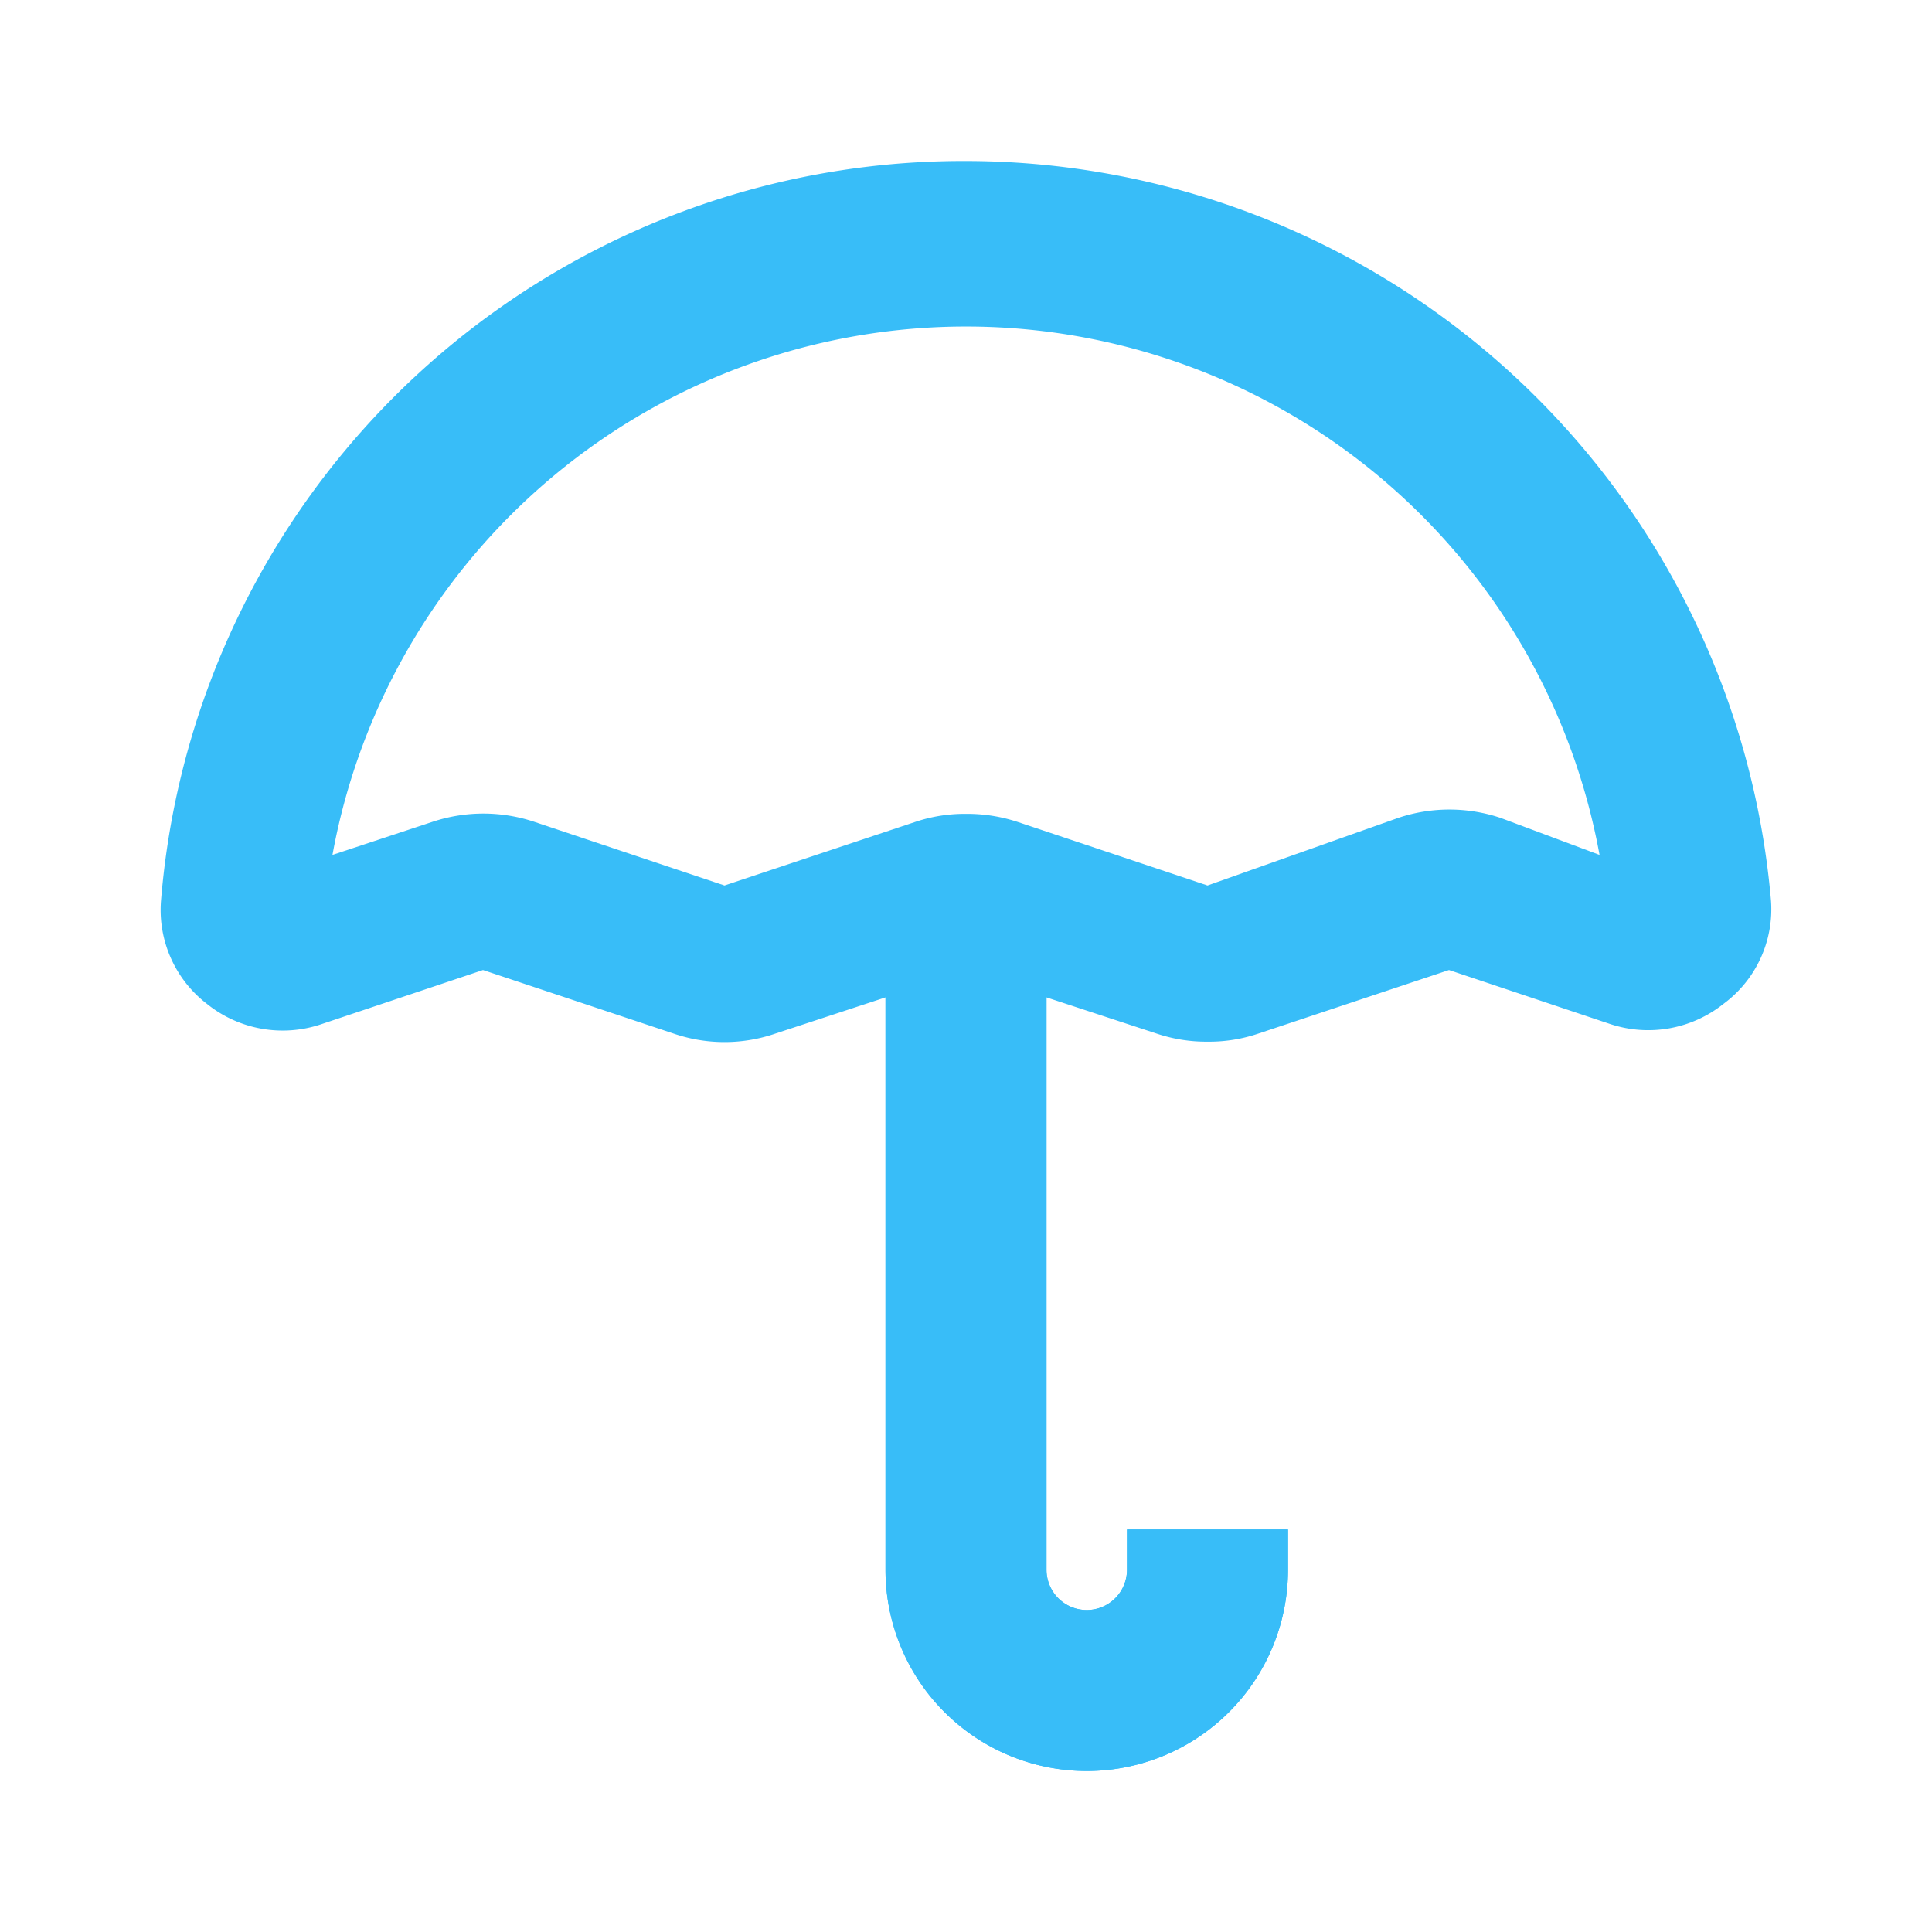
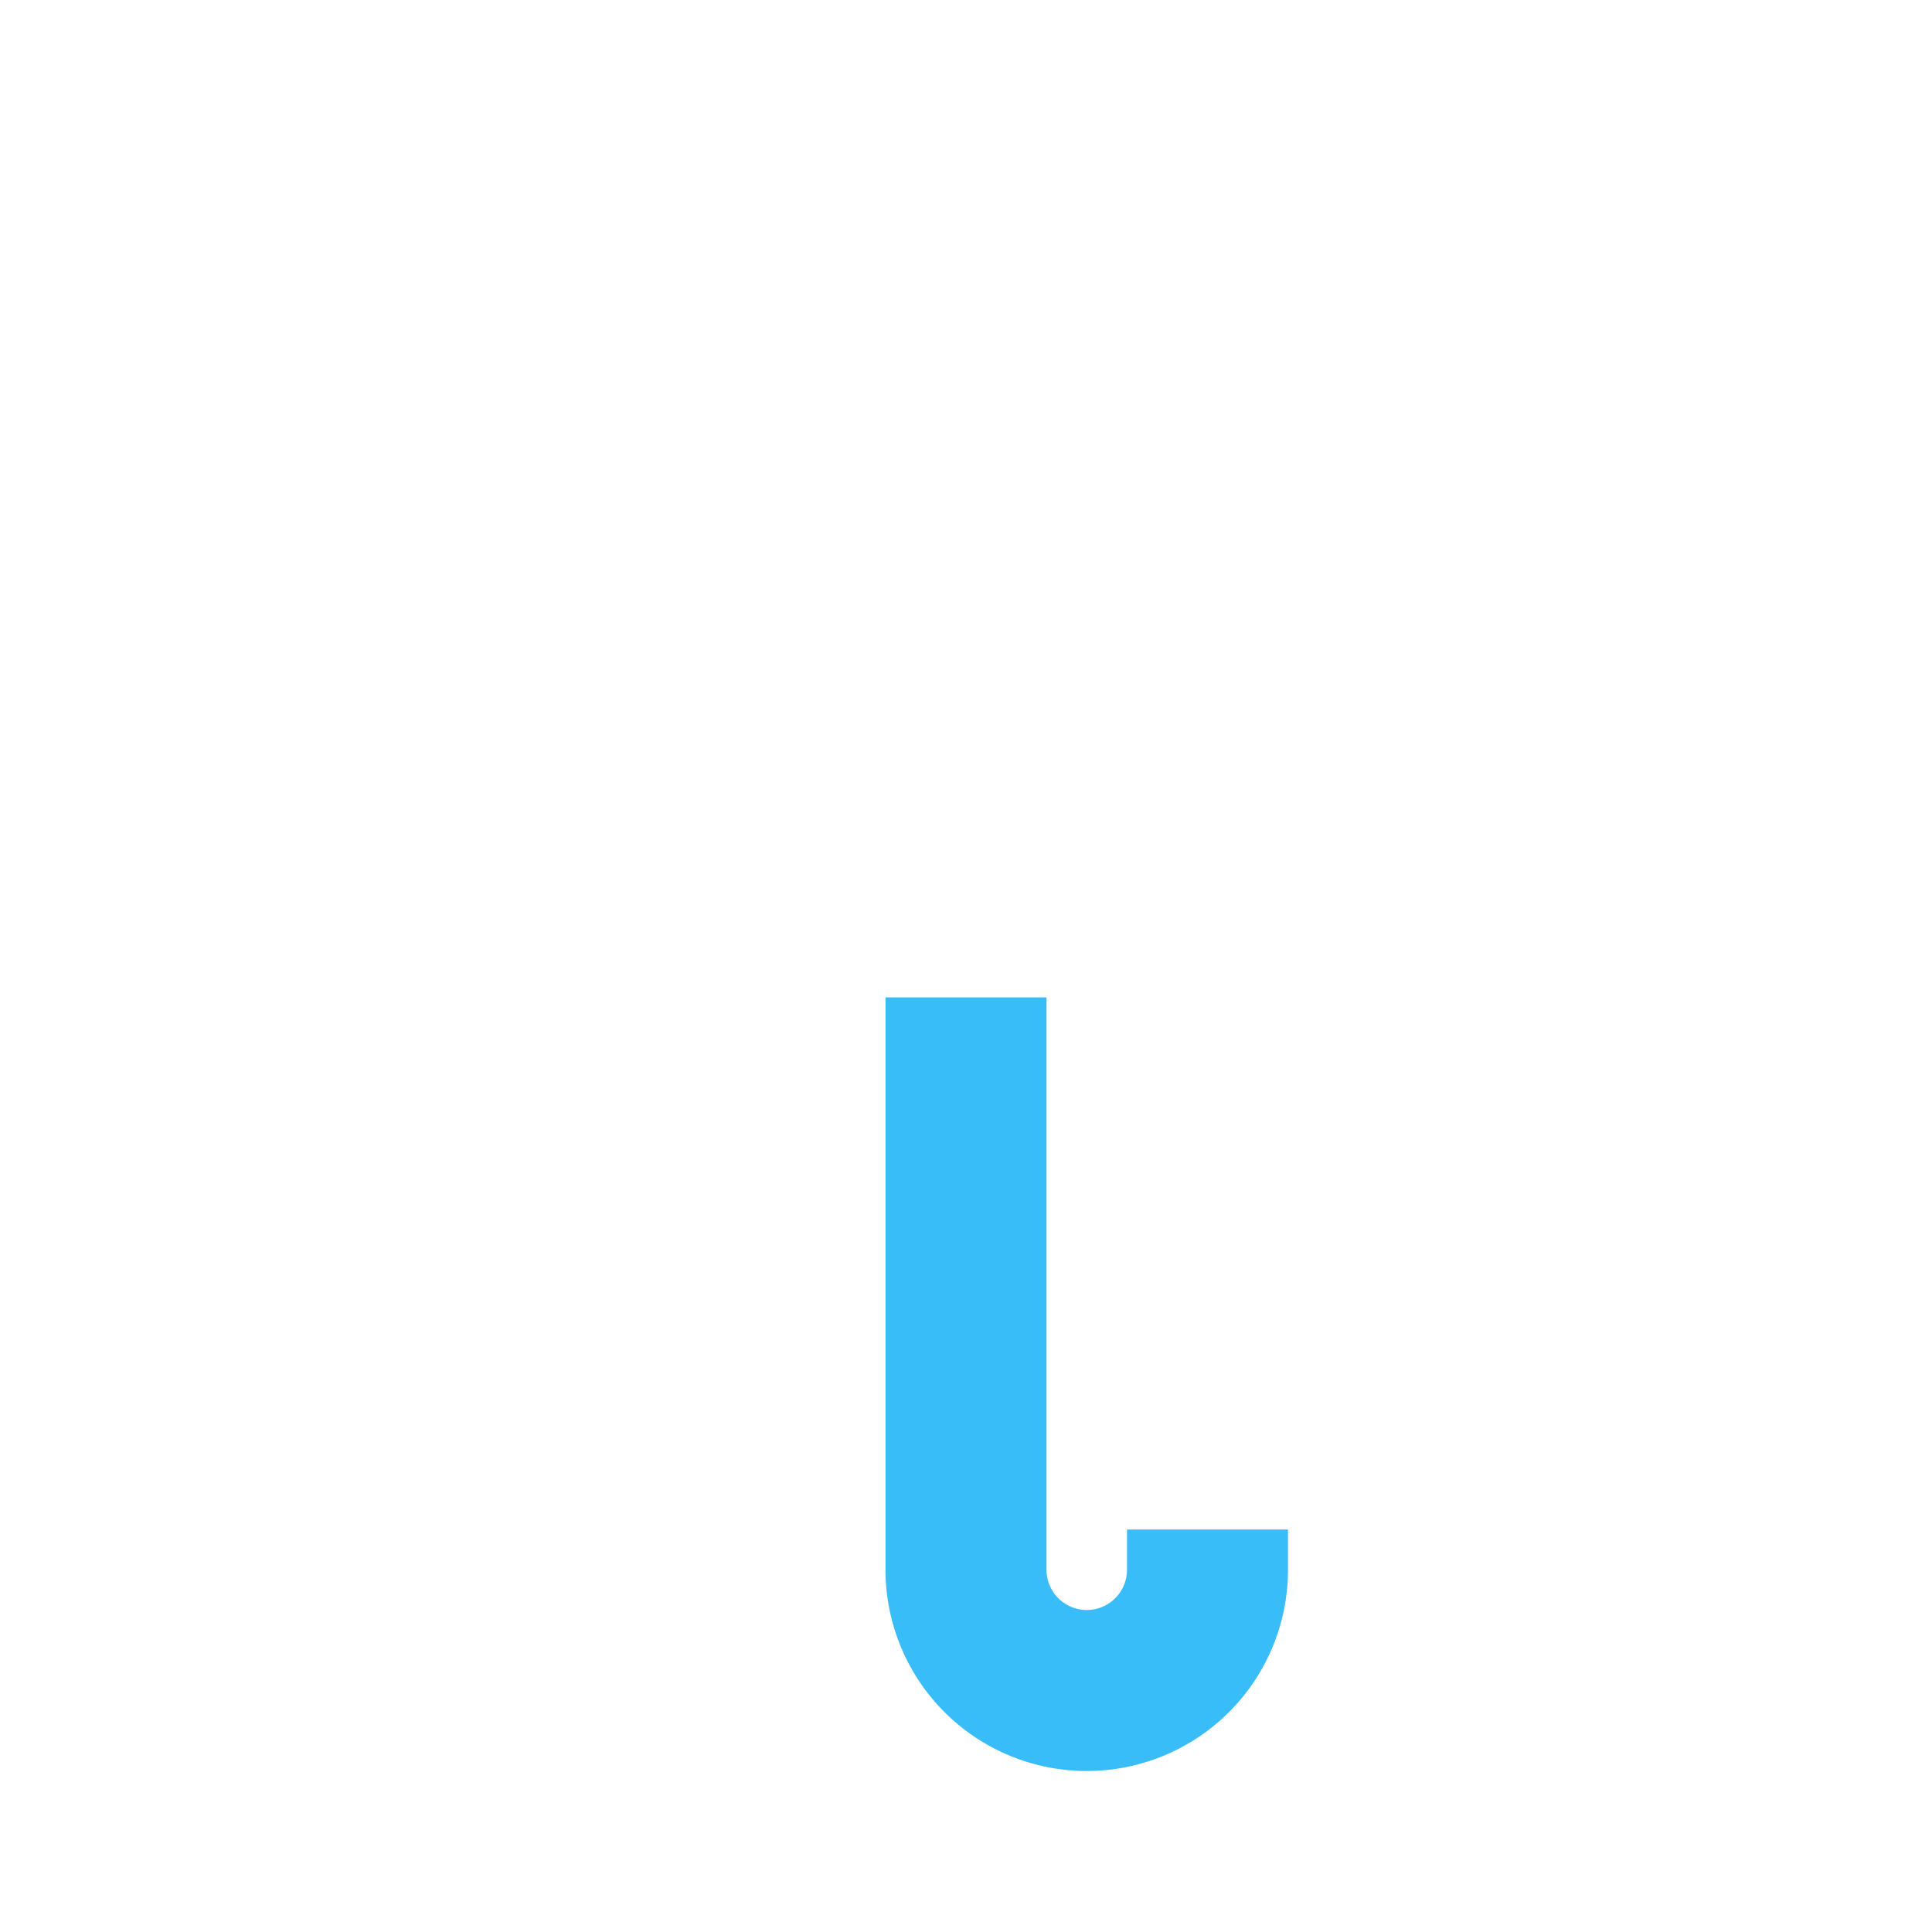
<svg xmlns="http://www.w3.org/2000/svg" width="24" height="24" fill="none">
-   <path d="M12 2a10 10 0 00-10 9.19 1.47 1.47 0 00.57 1.28 1.5 1.5 0 001.43.25l2-.67 2.37.79c.408.14.852.14 1.26 0l1.37-.45v7.11a2.5 2.5 0 005 0V19h-2v.5a.5.5 0 01-1 0v-7.11l1.37.45c.203.068.416.102.63.1a1.89 1.89 0 00.63-.1l2.37-.79 2 .67a1.5 1.5 0 001.41-.25 1.46 1.46 0 00.59-1.28A10.05 10.05 0 0012 2zm6.64 8.16a2 2 0 00-1.27 0L15 11l-2.36-.79a1.999 1.999 0 00-.64-.1 1.93 1.93 0 00-.63.1L9 11l-2.36-.79a2 2 0 00-1.27 0l-1.24.41a8 8 0 0115.74 0l-1.23-.46z" fill="#38BDF8" />
  <path d="M11 19.5v-7.11h2v7.11a.5.5 0 001 0V19h2v.5a2.5 2.5 0 01-5 0z" fill="#38BDF8" />
</svg>